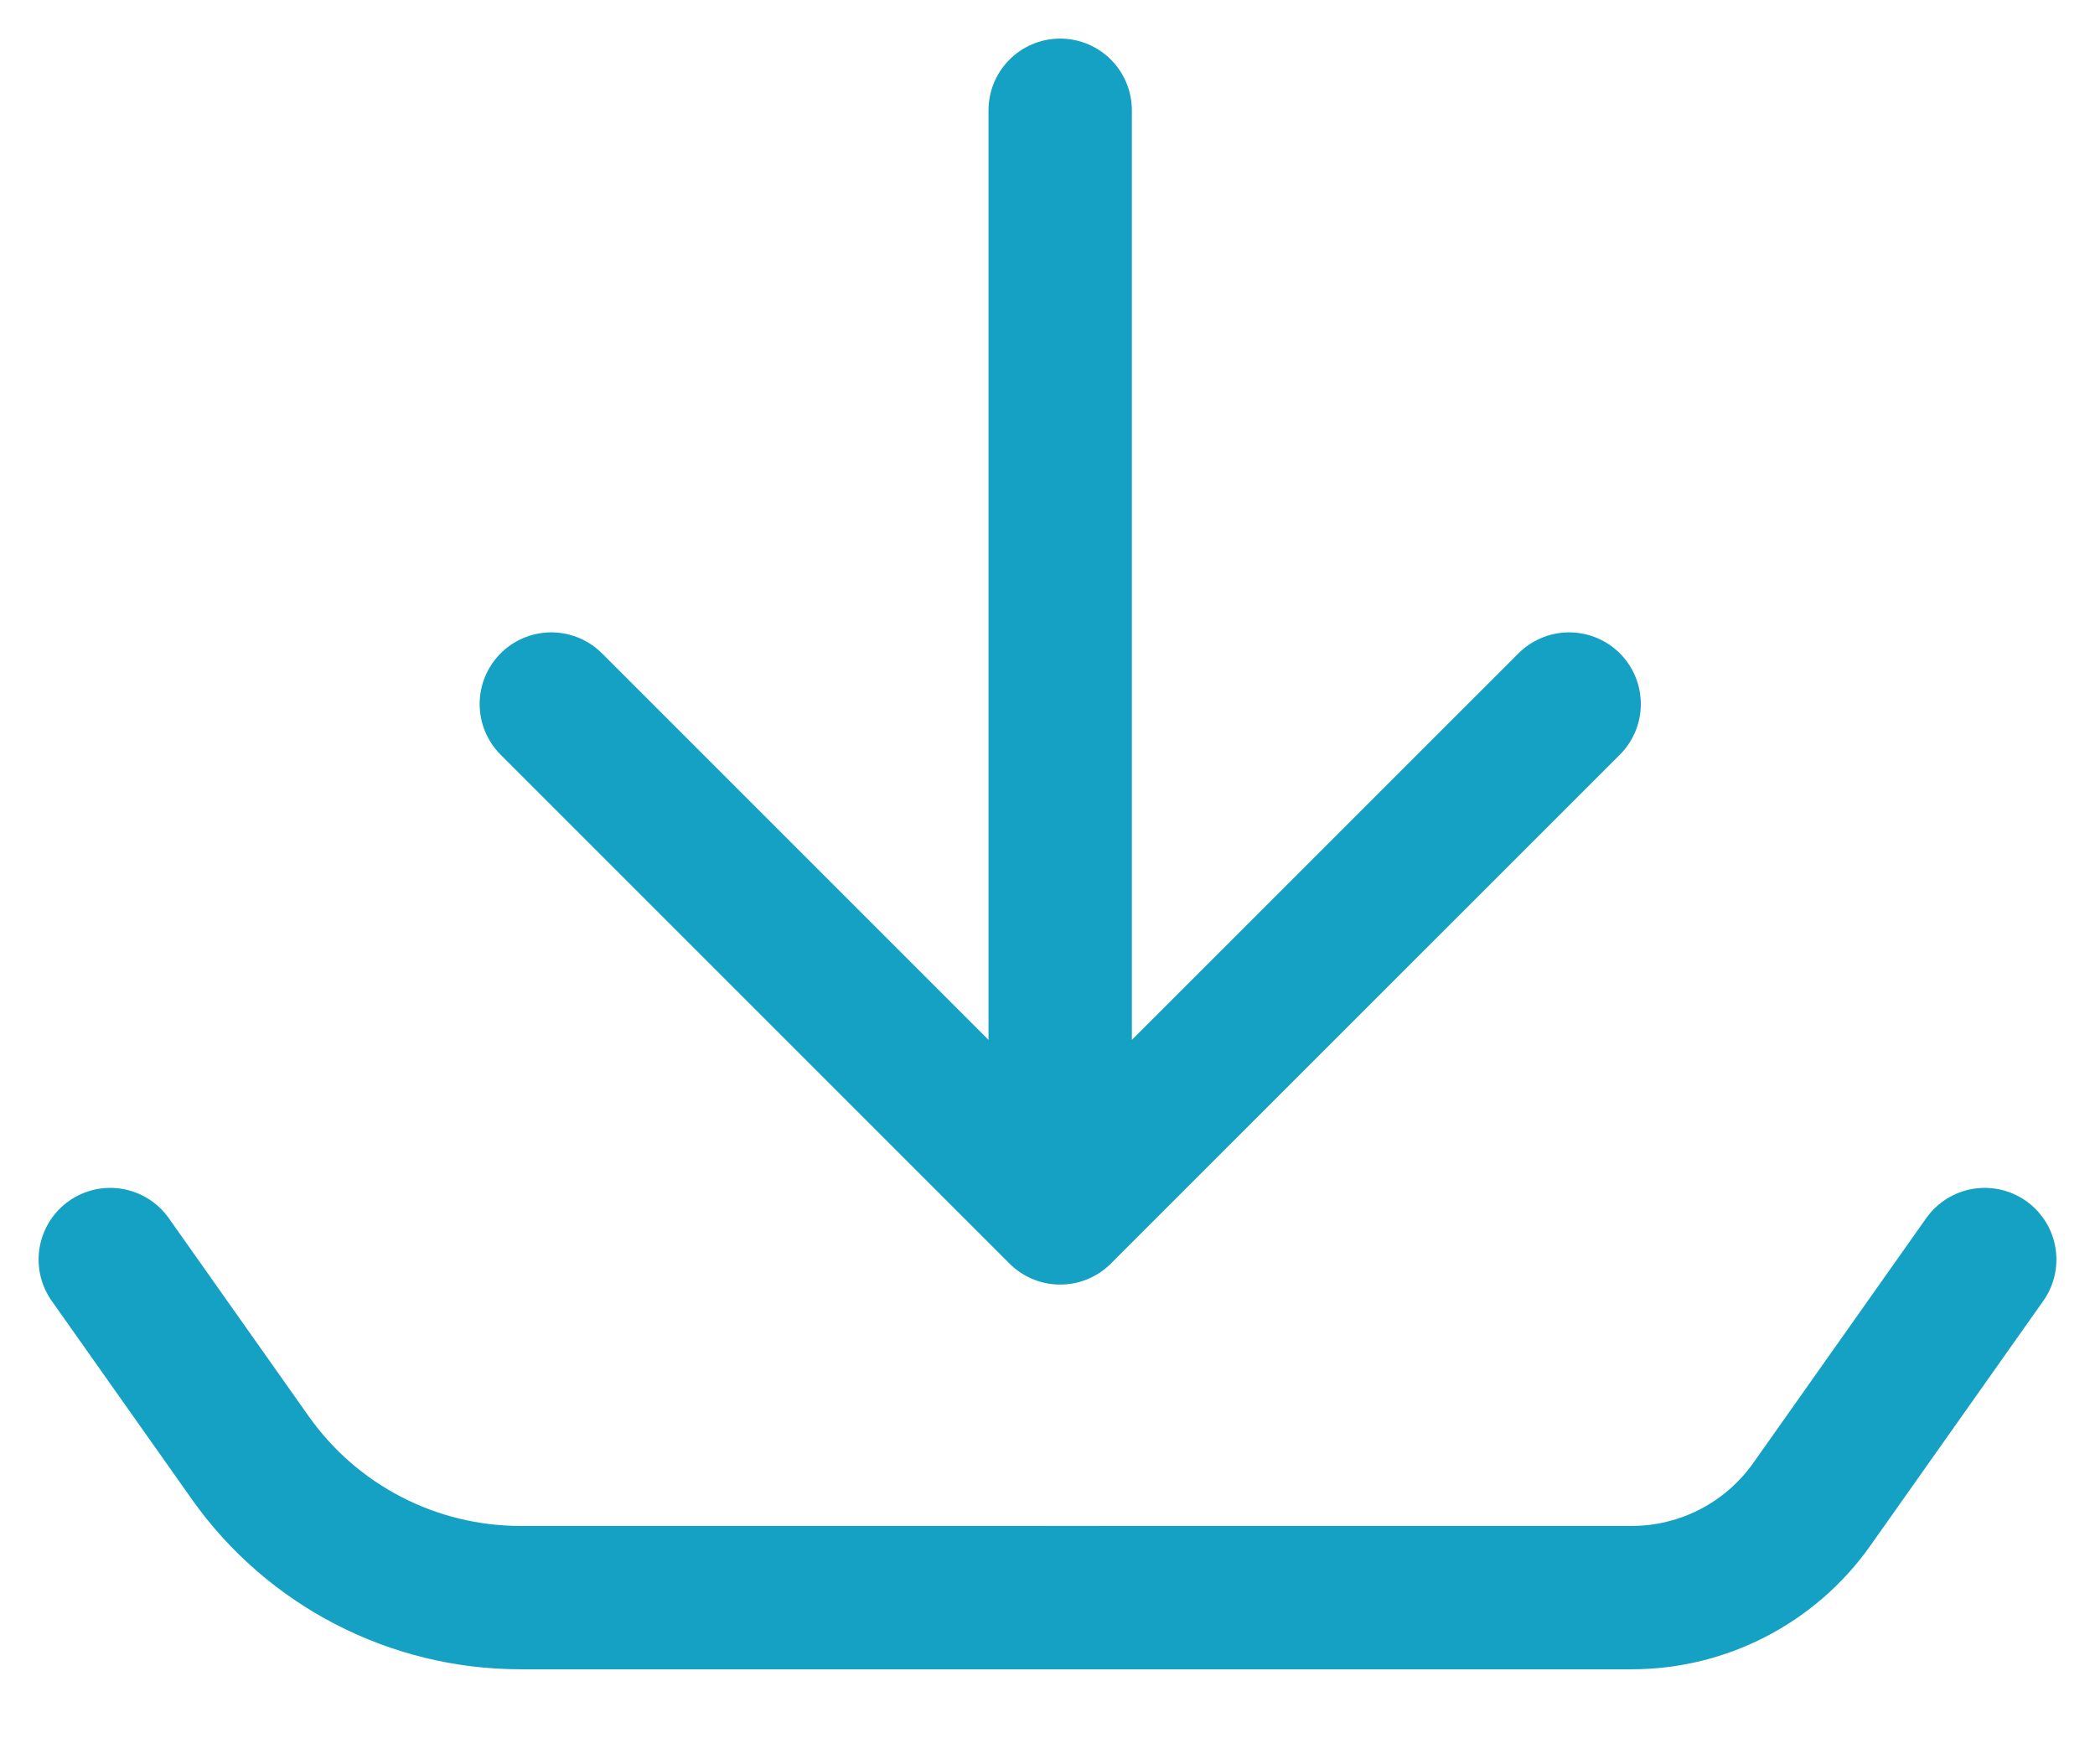
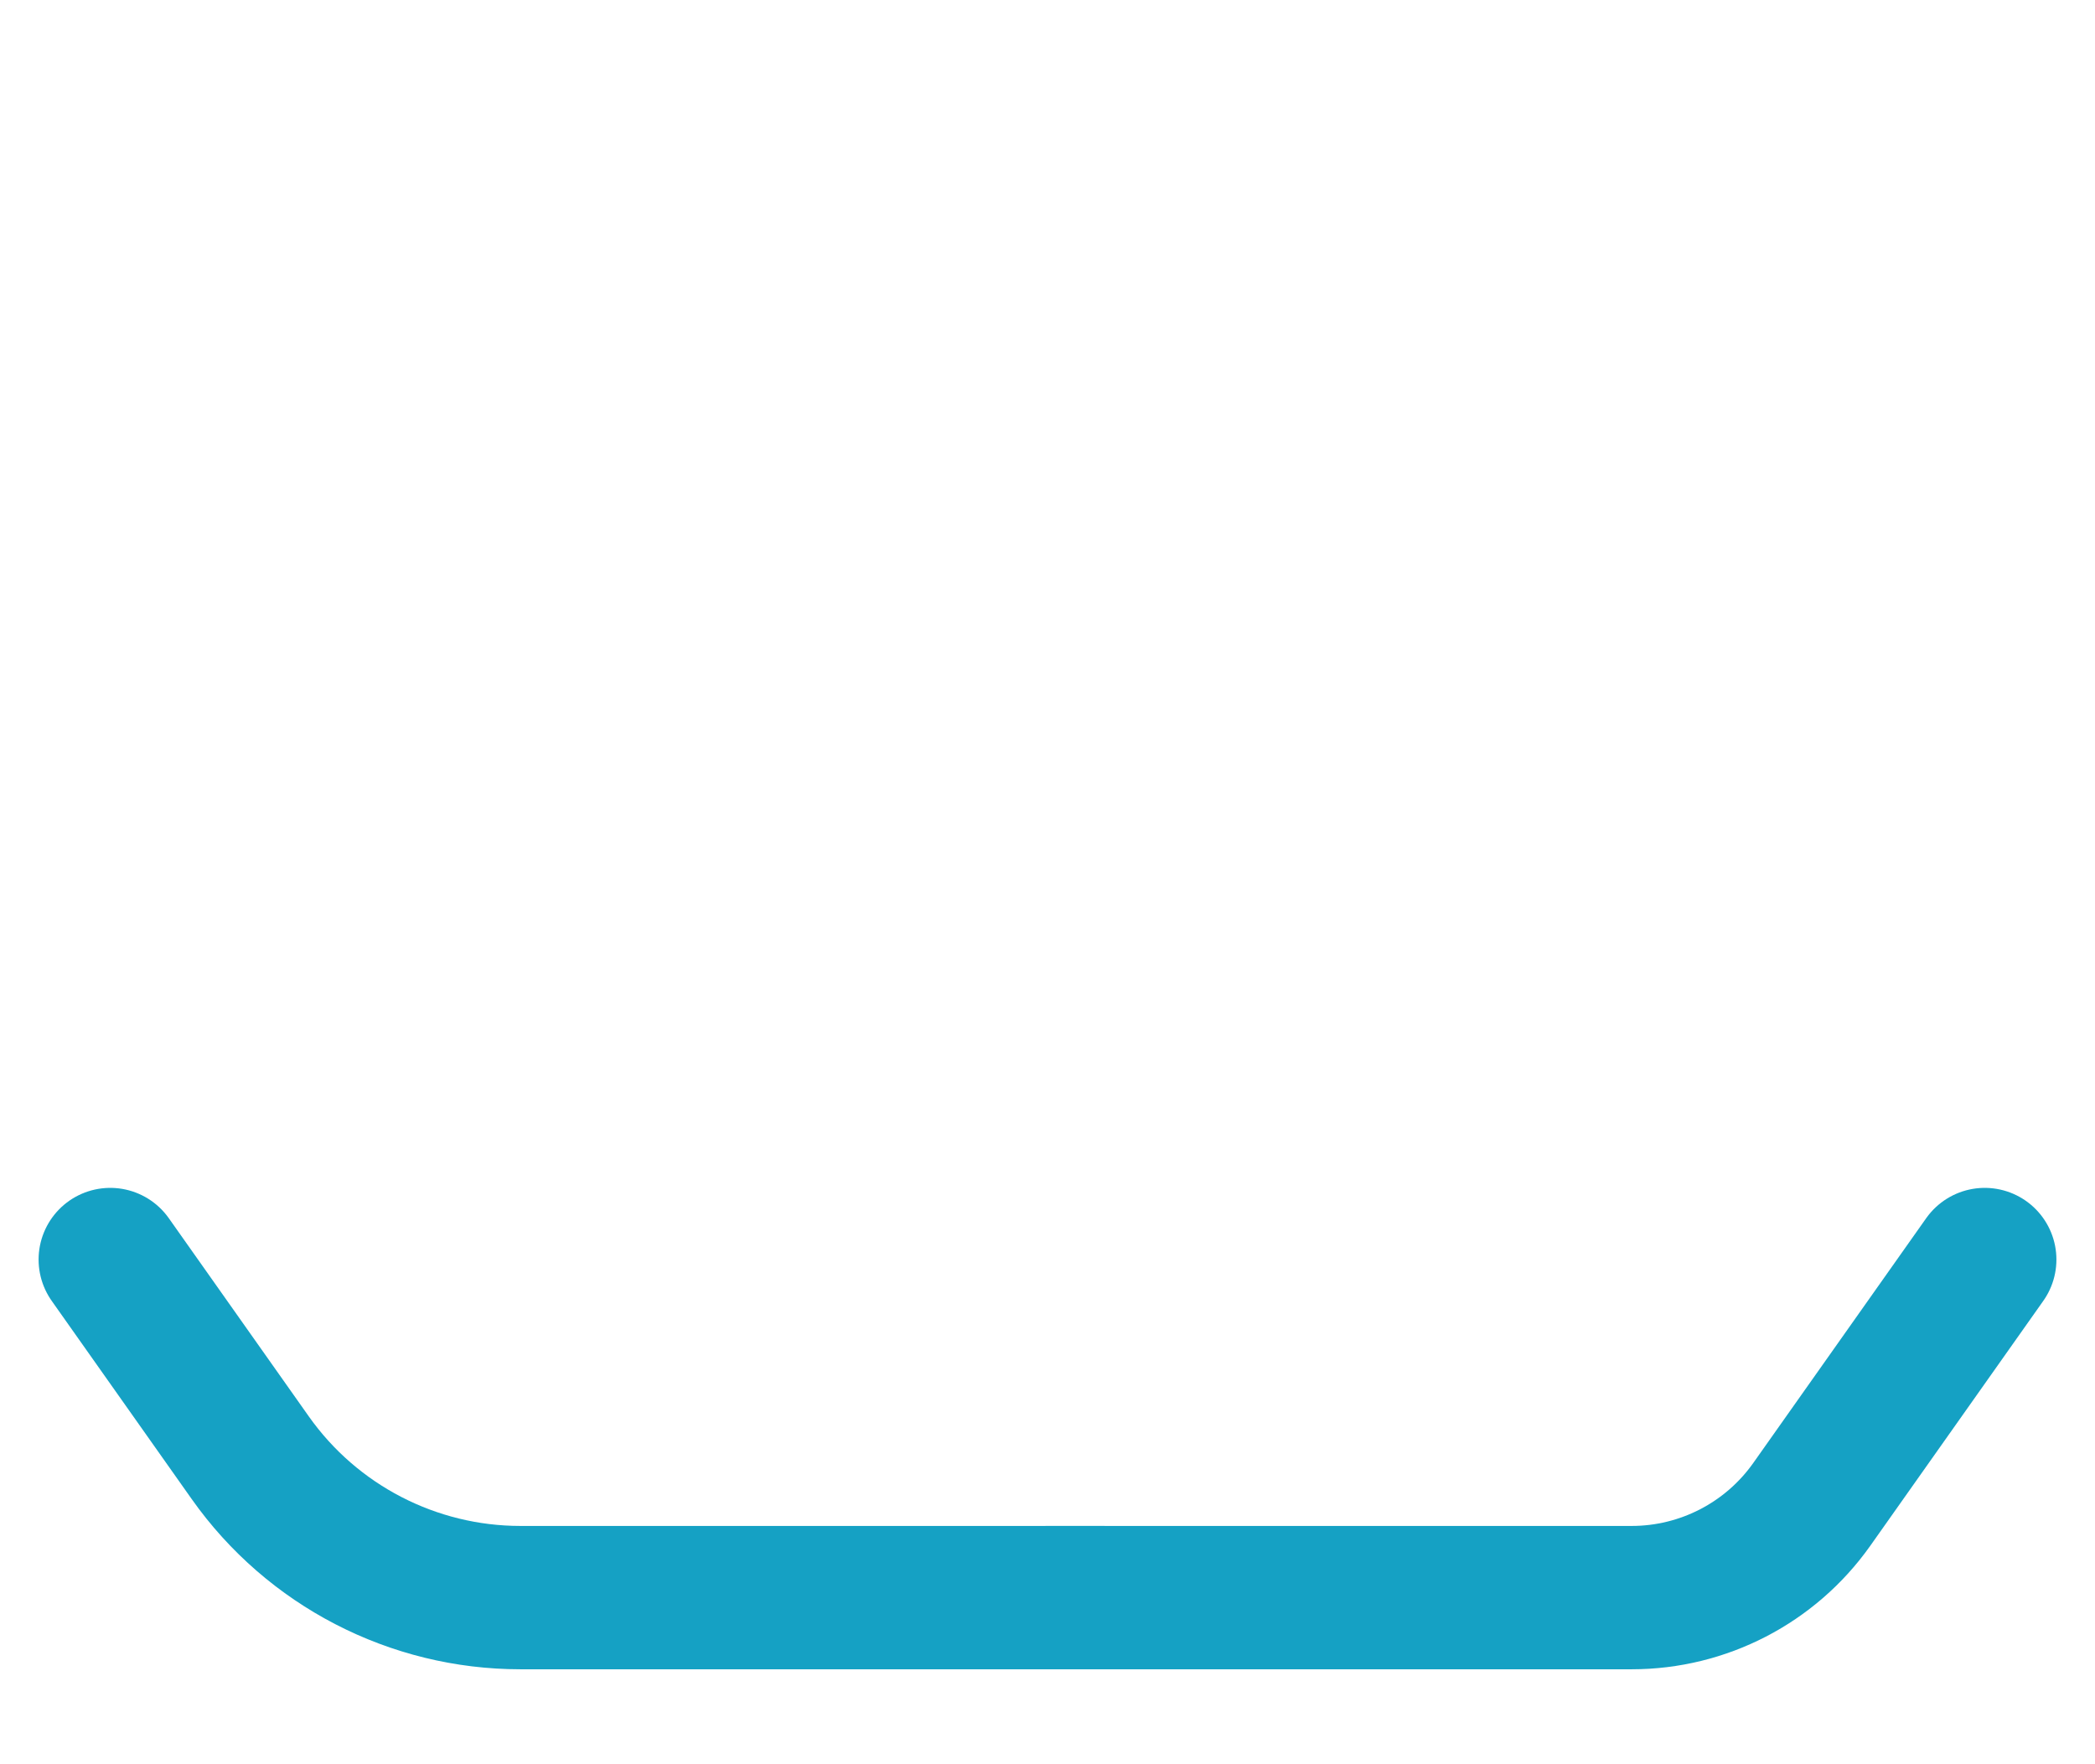
<svg xmlns="http://www.w3.org/2000/svg" width="19" height="16" viewBox="0 0 19 16" fill="none">
-   <path d="M5 6.385L9.615 11L14.231 6.385M9.615 10.359L9.615 1" stroke="#15A1C4" stroke-width="1.3" stroke-linecap="round" stroke-linejoin="round" />
  <path d="M1 11.423L2.27 13.221C2.832 14.016 3.746 14.489 4.72 14.489H10" stroke="#15A1C4" stroke-width="1.3" stroke-linecap="round" />
  <path d="M18 11.423L16.431 13.644C16.056 14.174 15.447 14.489 14.798 14.489H9.5" stroke="#15A1C4" stroke-width="1.3" stroke-linecap="round" />
</svg>